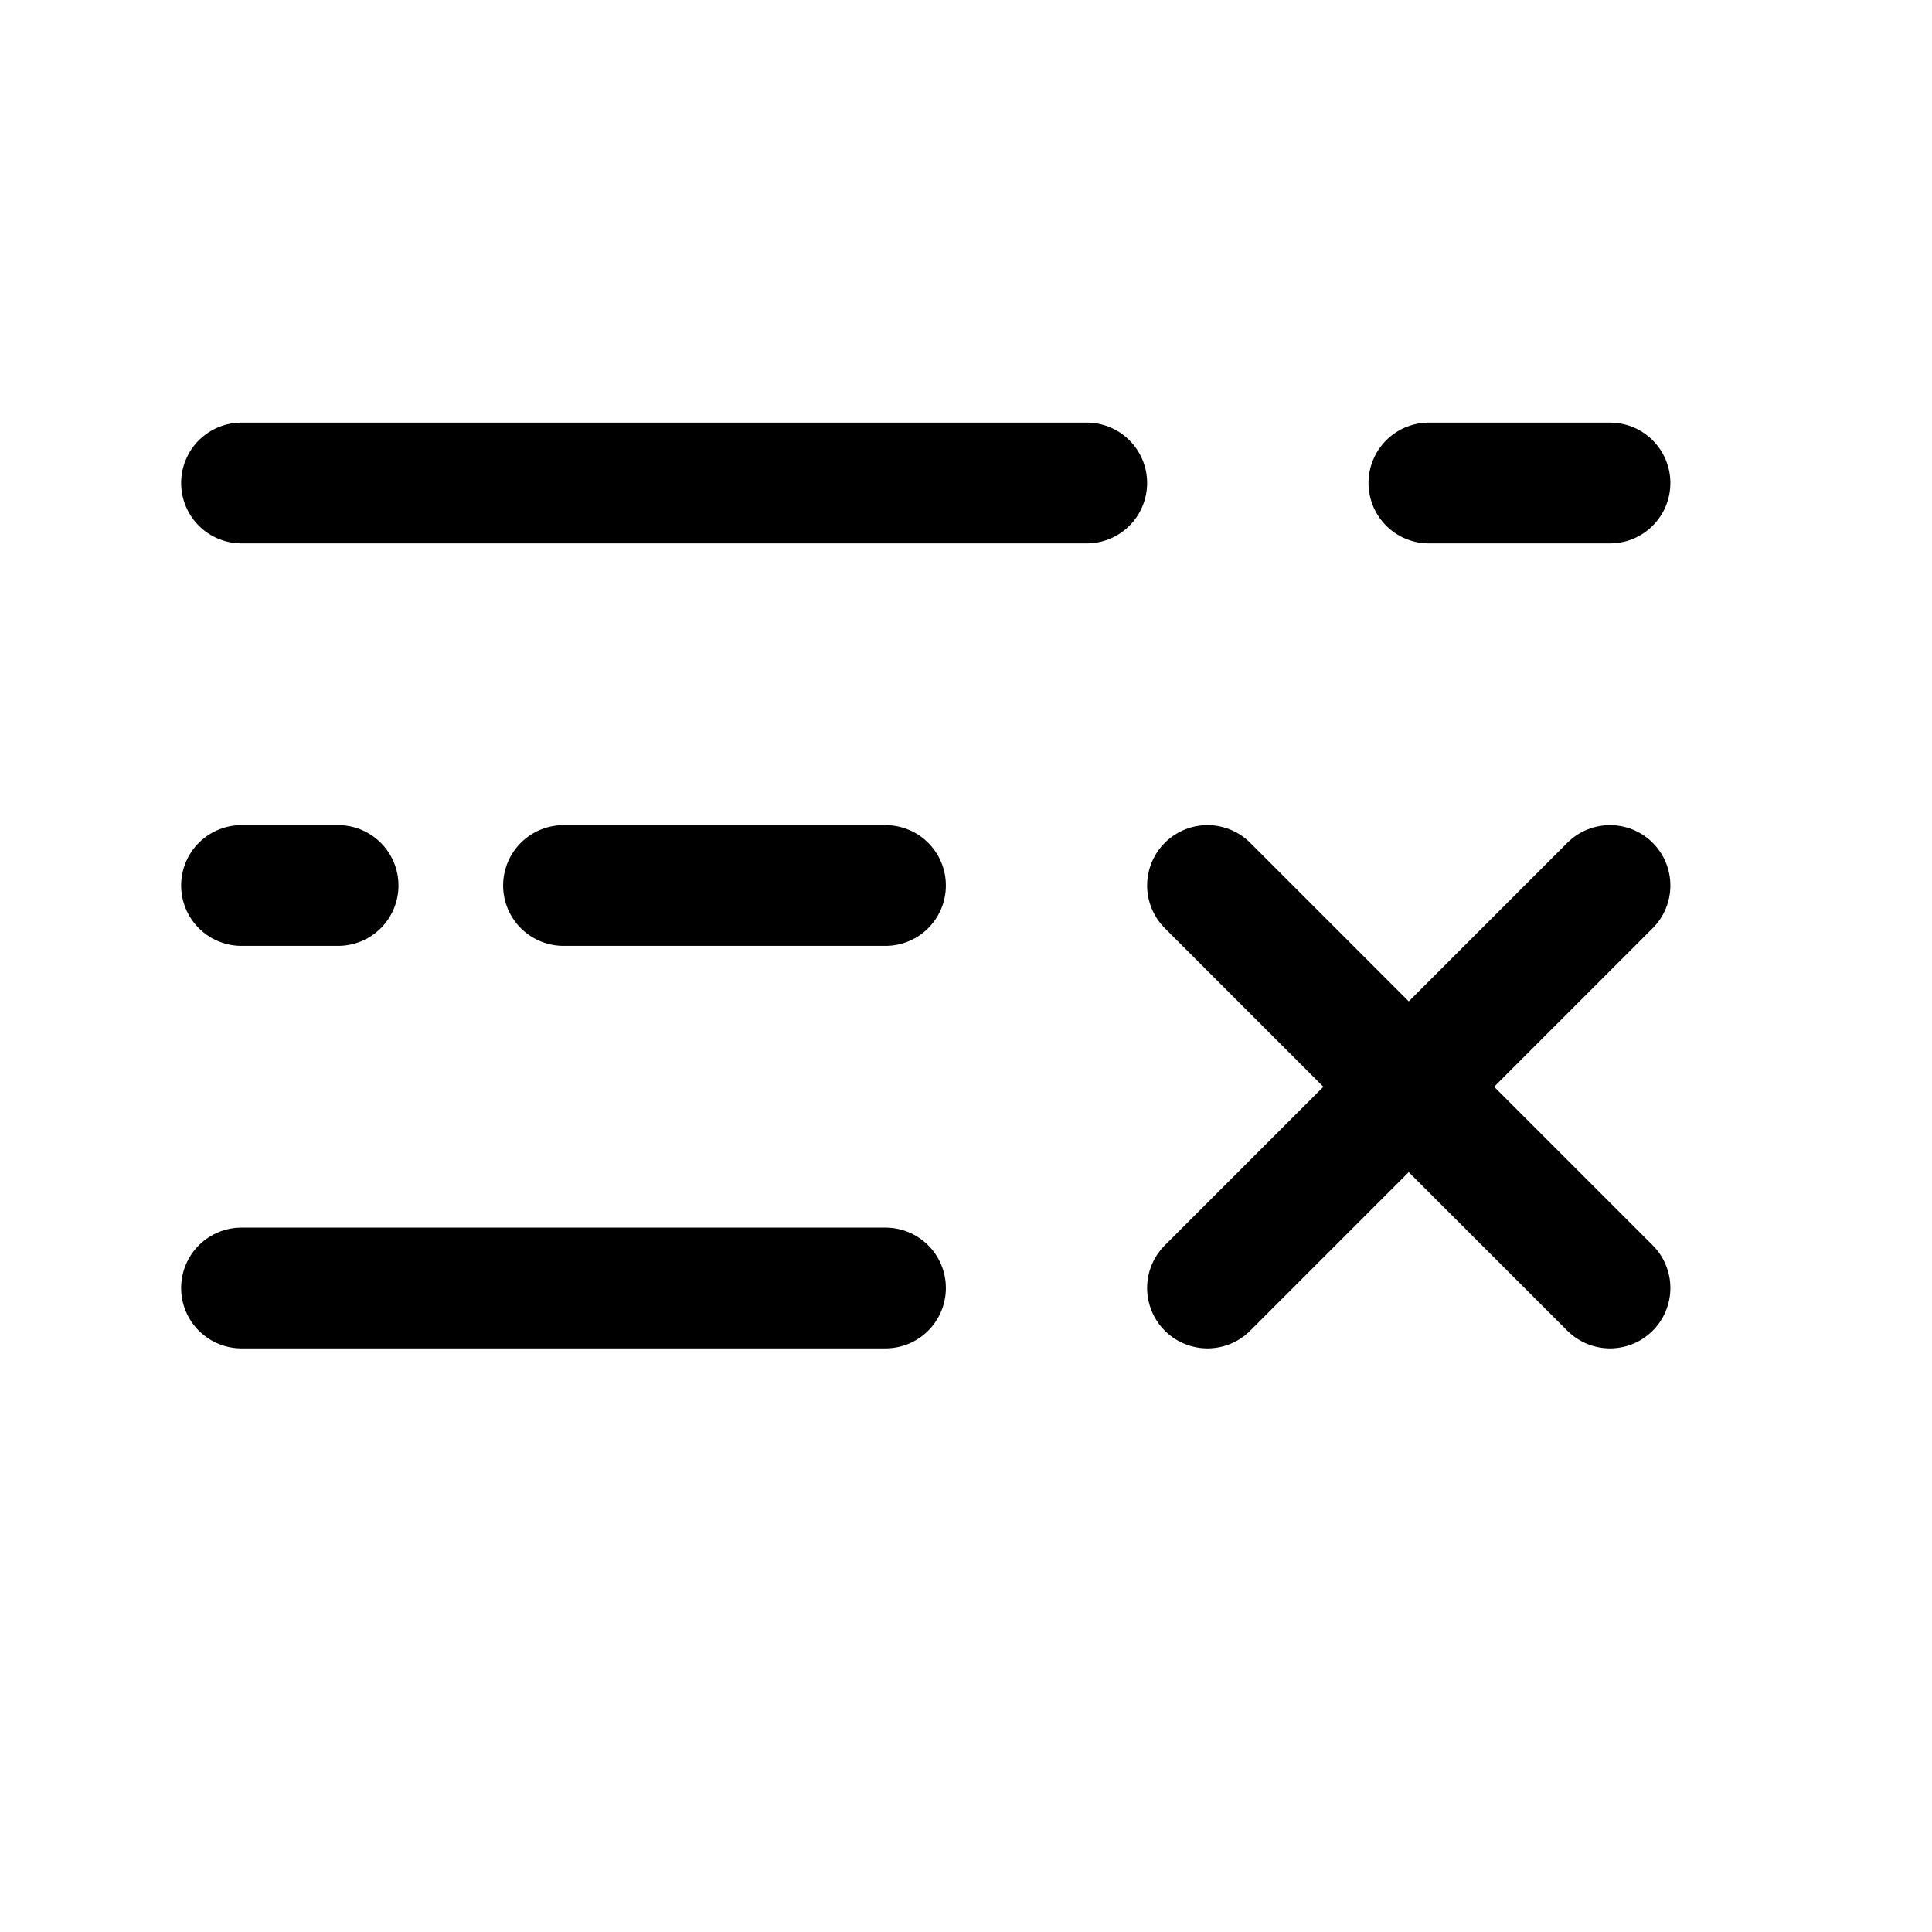
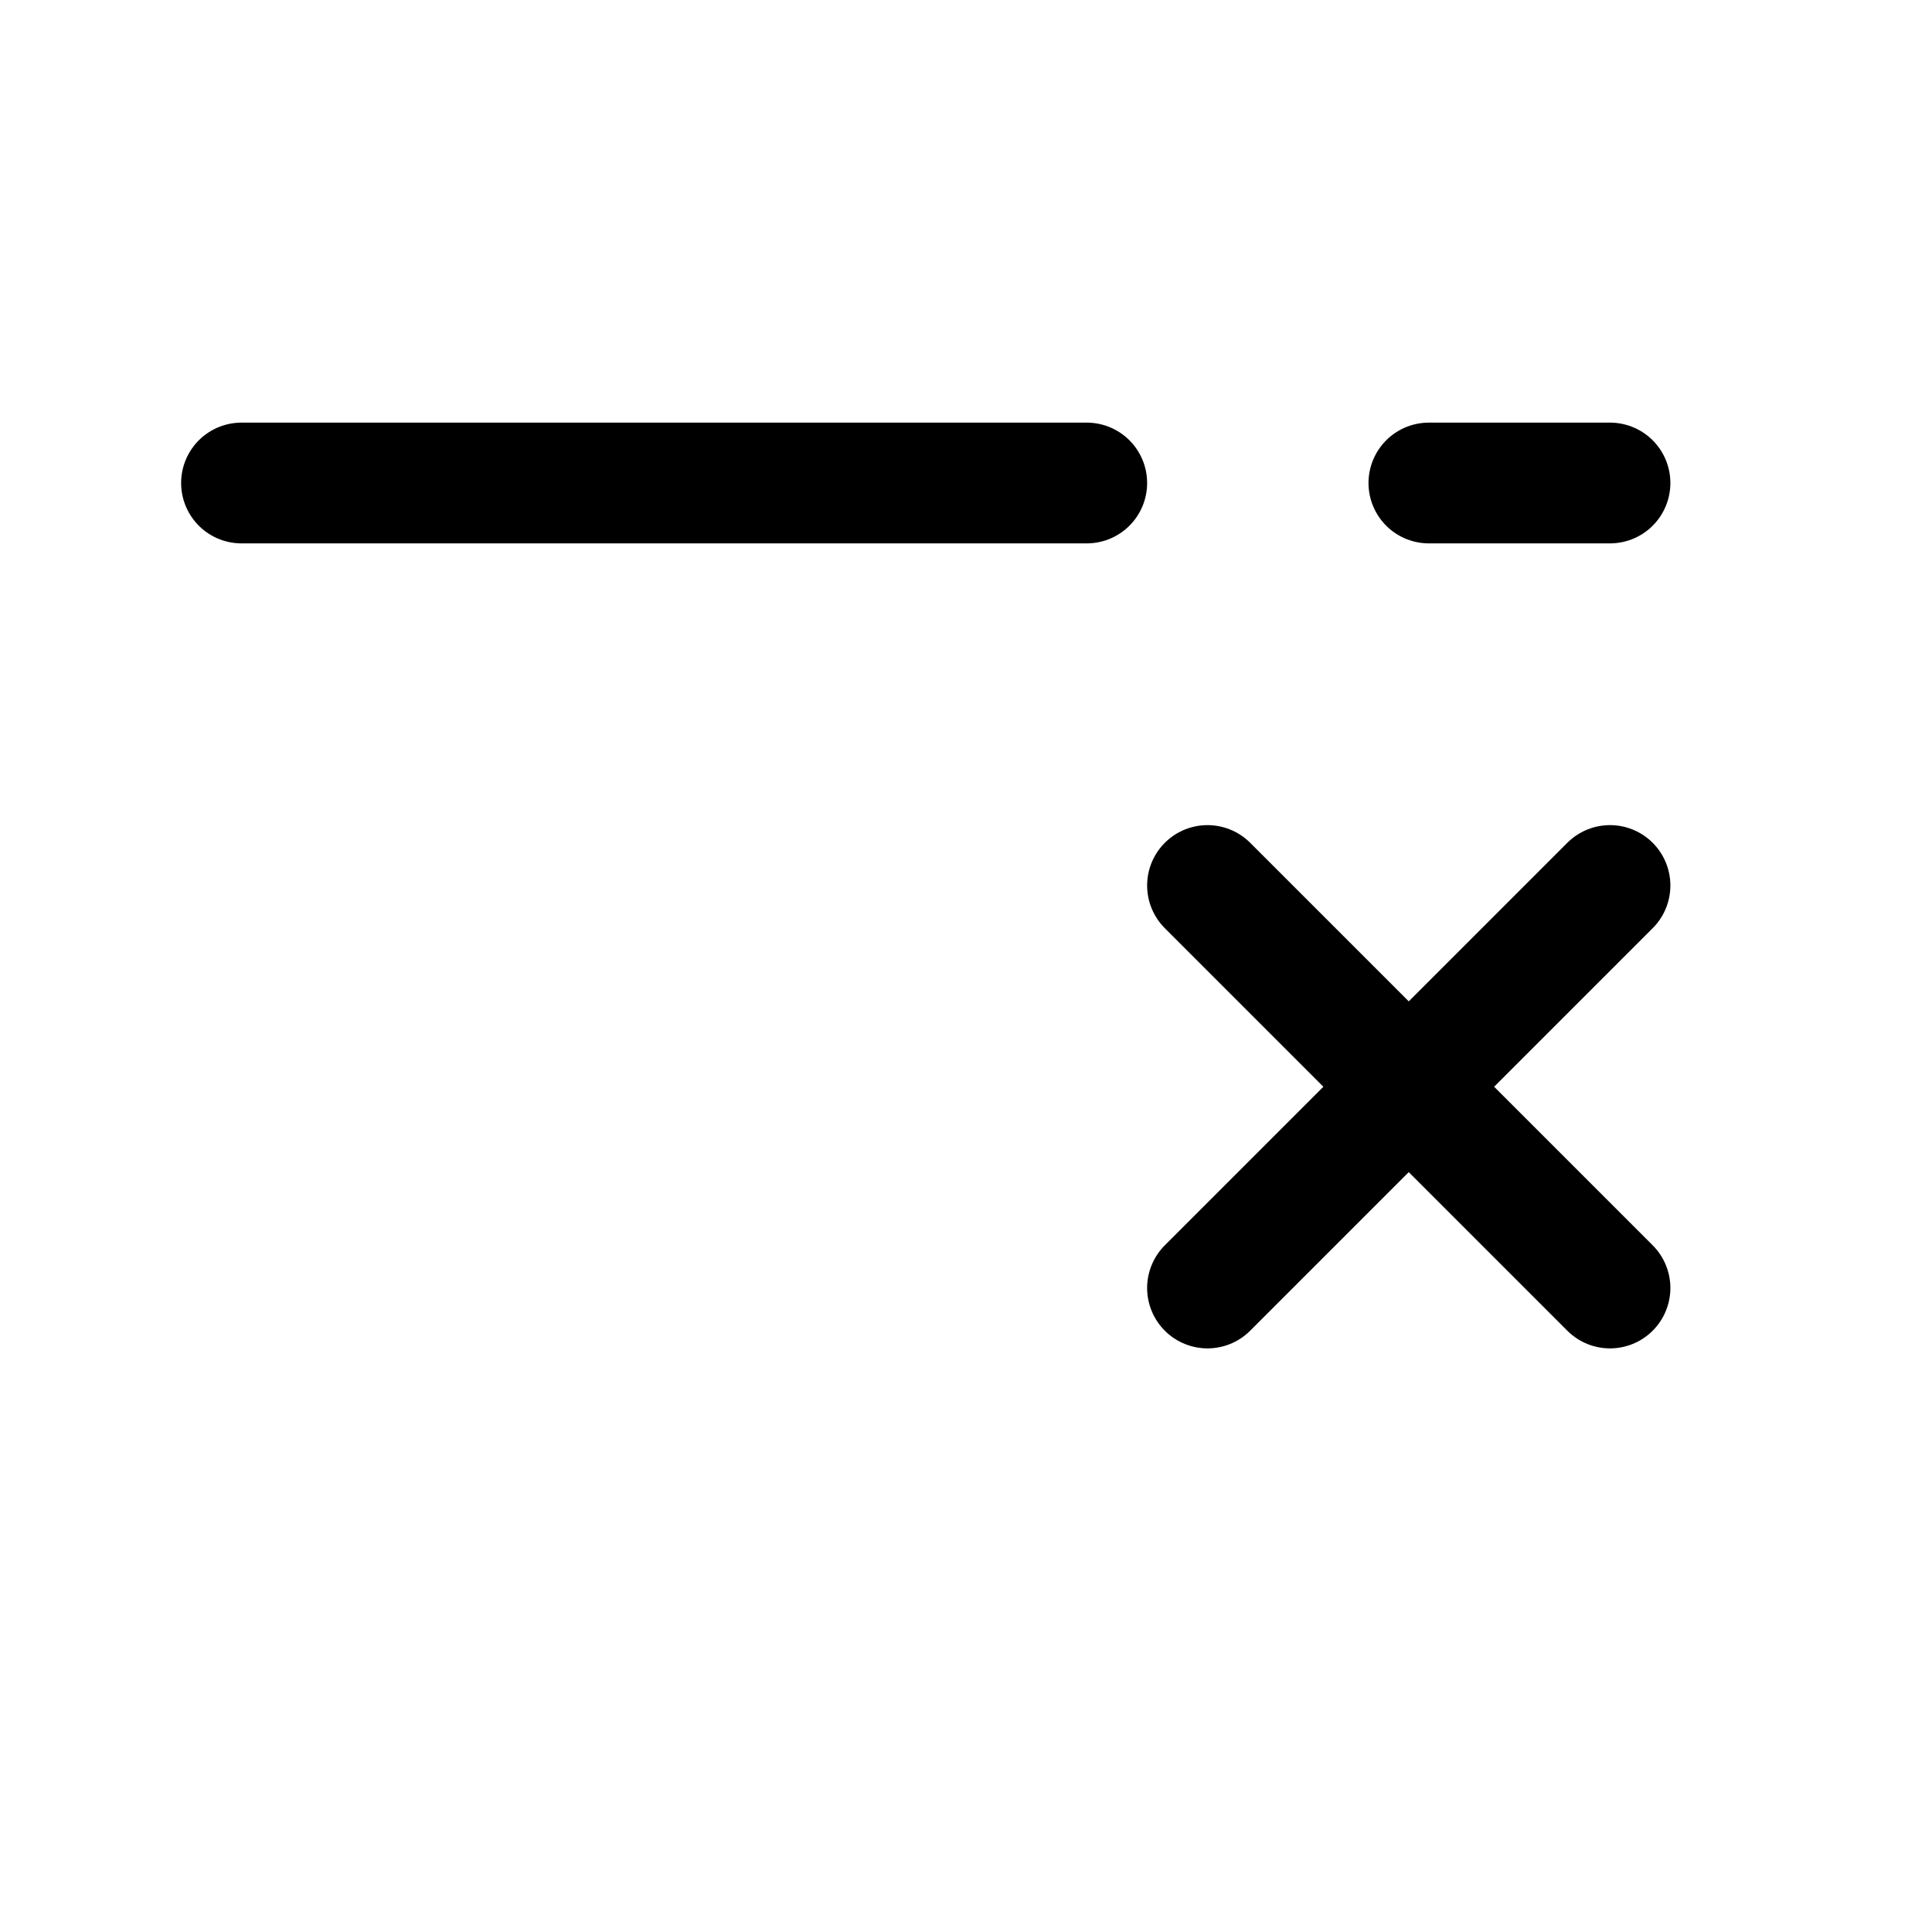
<svg xmlns="http://www.w3.org/2000/svg" width="24" height="24" viewBox="0 0 24 24" fill="none">
  <path d="M3 6L13.5 6M20 6L17.75 6" stroke="black" stroke-width="1.5" stroke-linecap="round" />
-   <path d="M11 16H3" stroke="black" stroke-width="1.5" stroke-linecap="round" />
  <path d="M15 16L20 11M20 16L15 11" stroke="black" stroke-width="1.5" stroke-linecap="round" stroke-linejoin="round" />
-   <path d="M11 11L7 11M3 11H4.2" stroke="black" stroke-width="1.5" stroke-linecap="round" />
</svg>